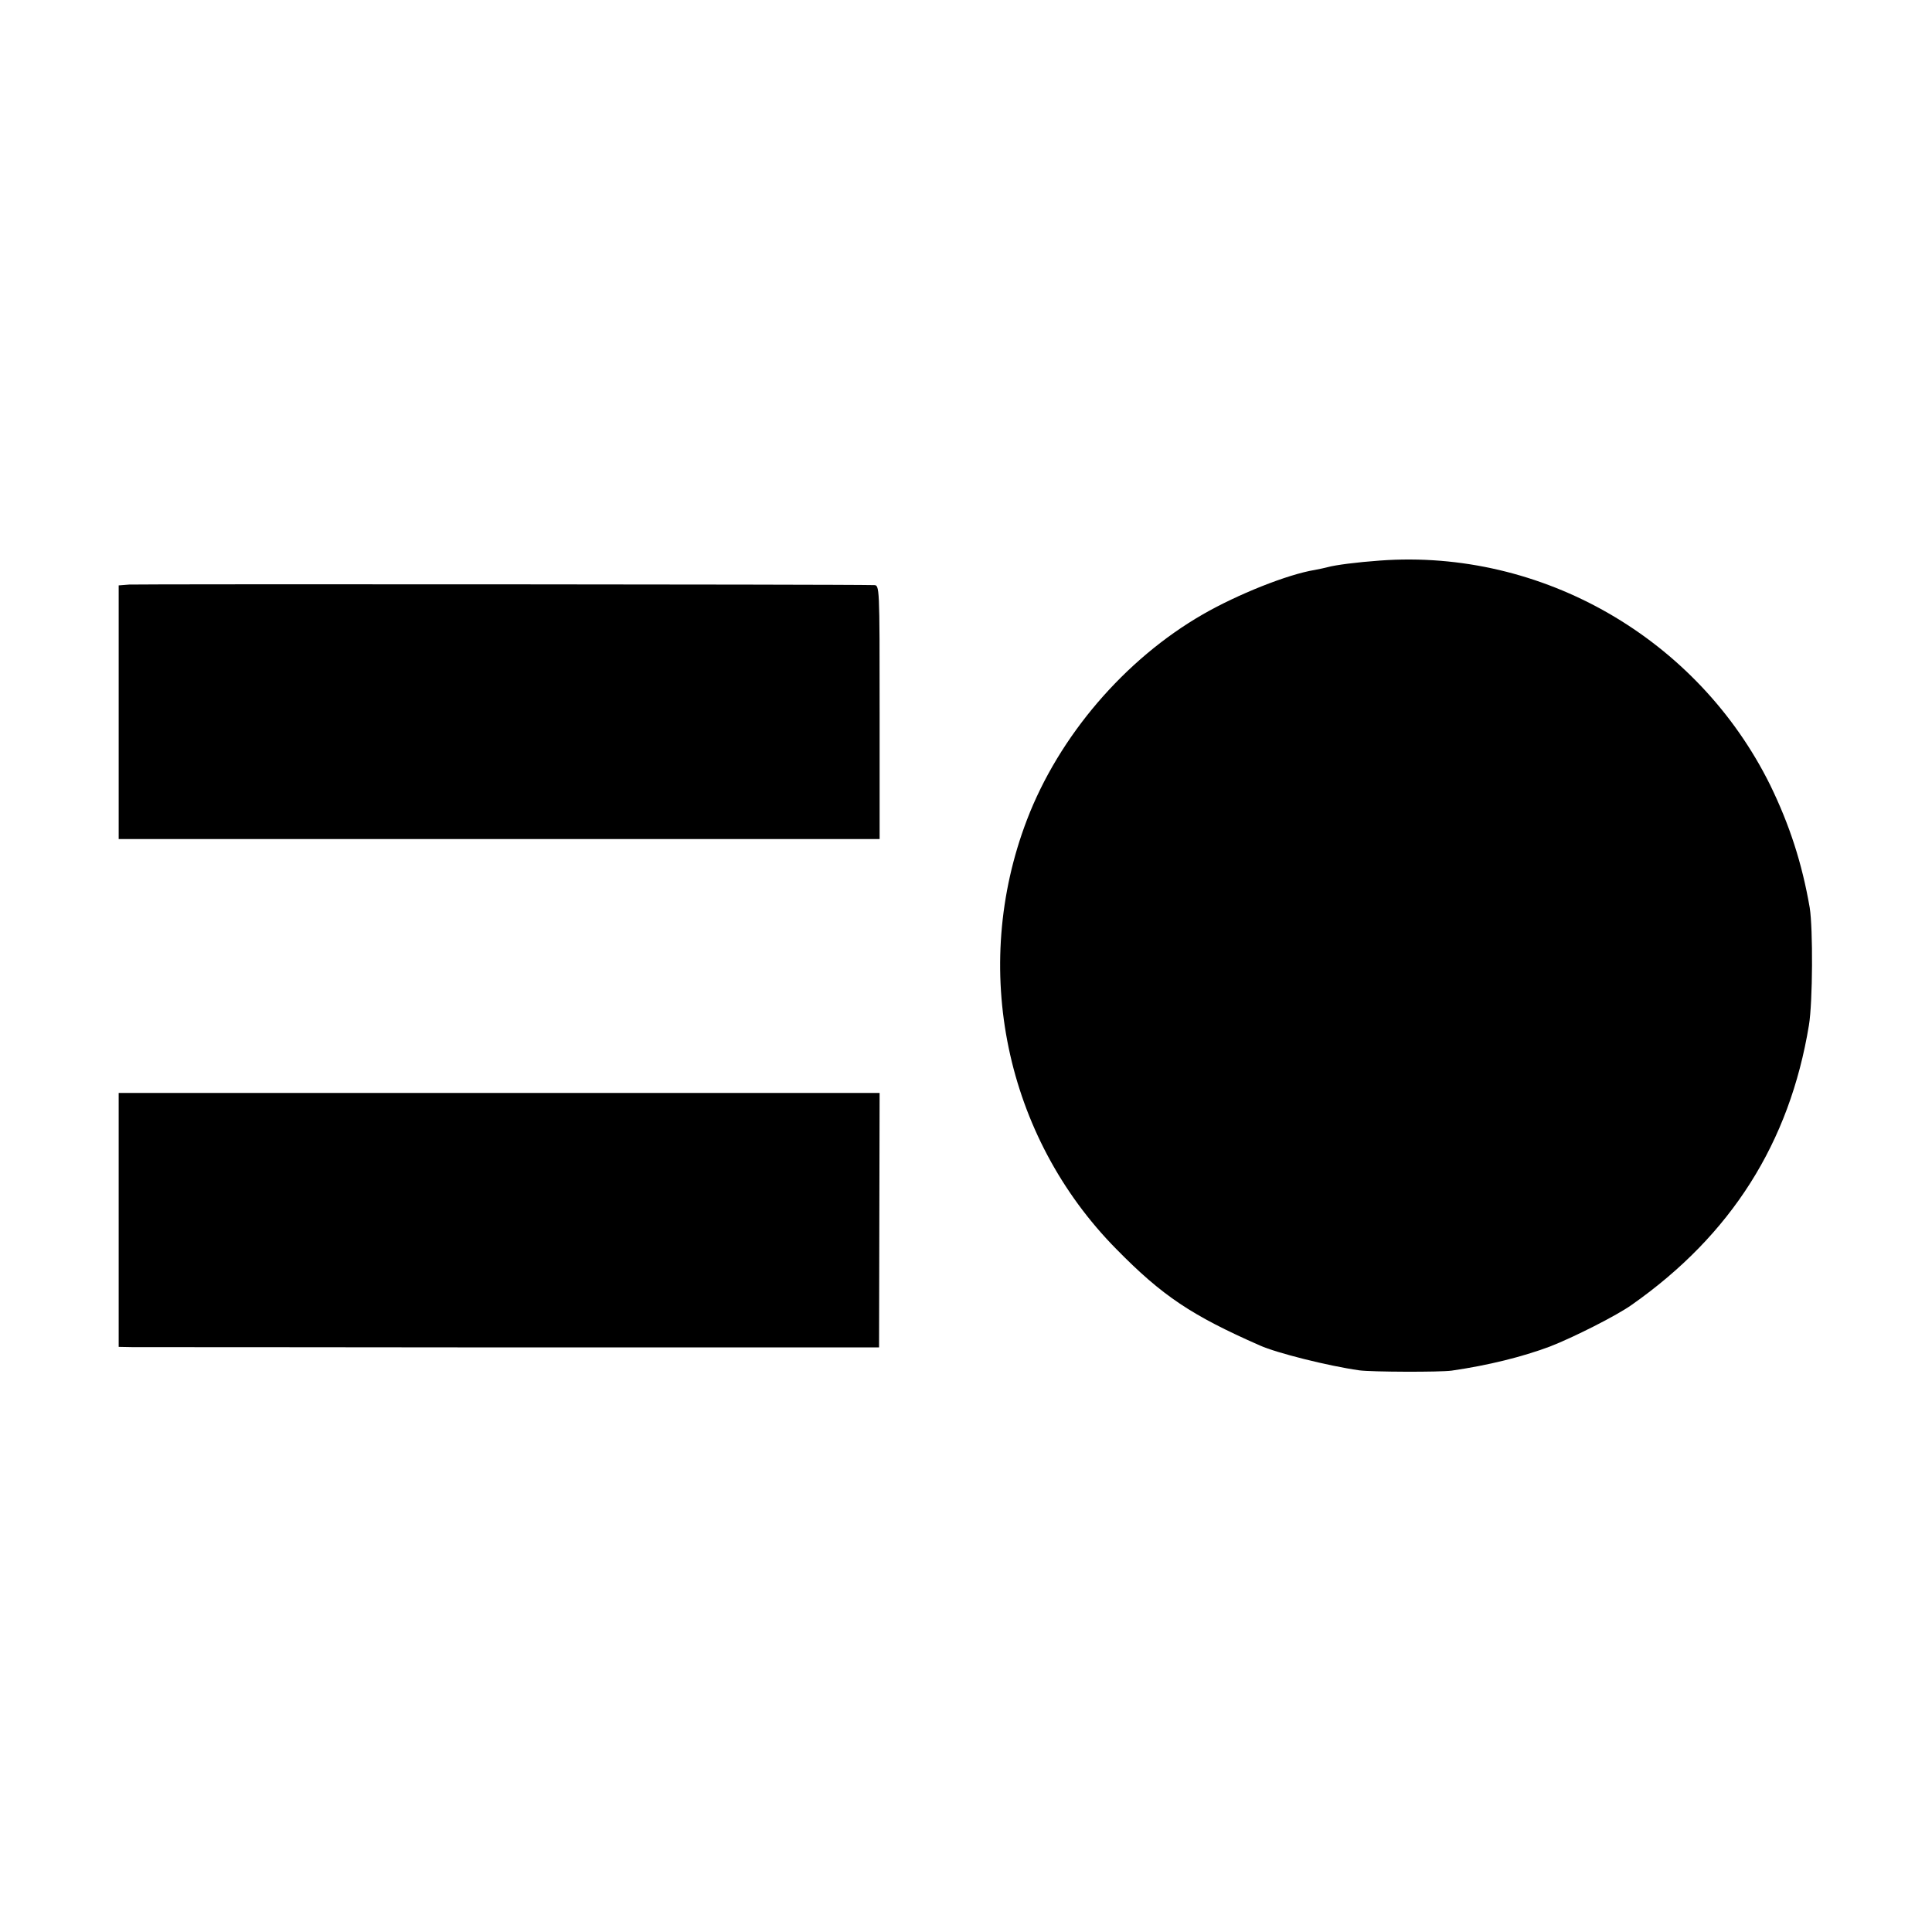
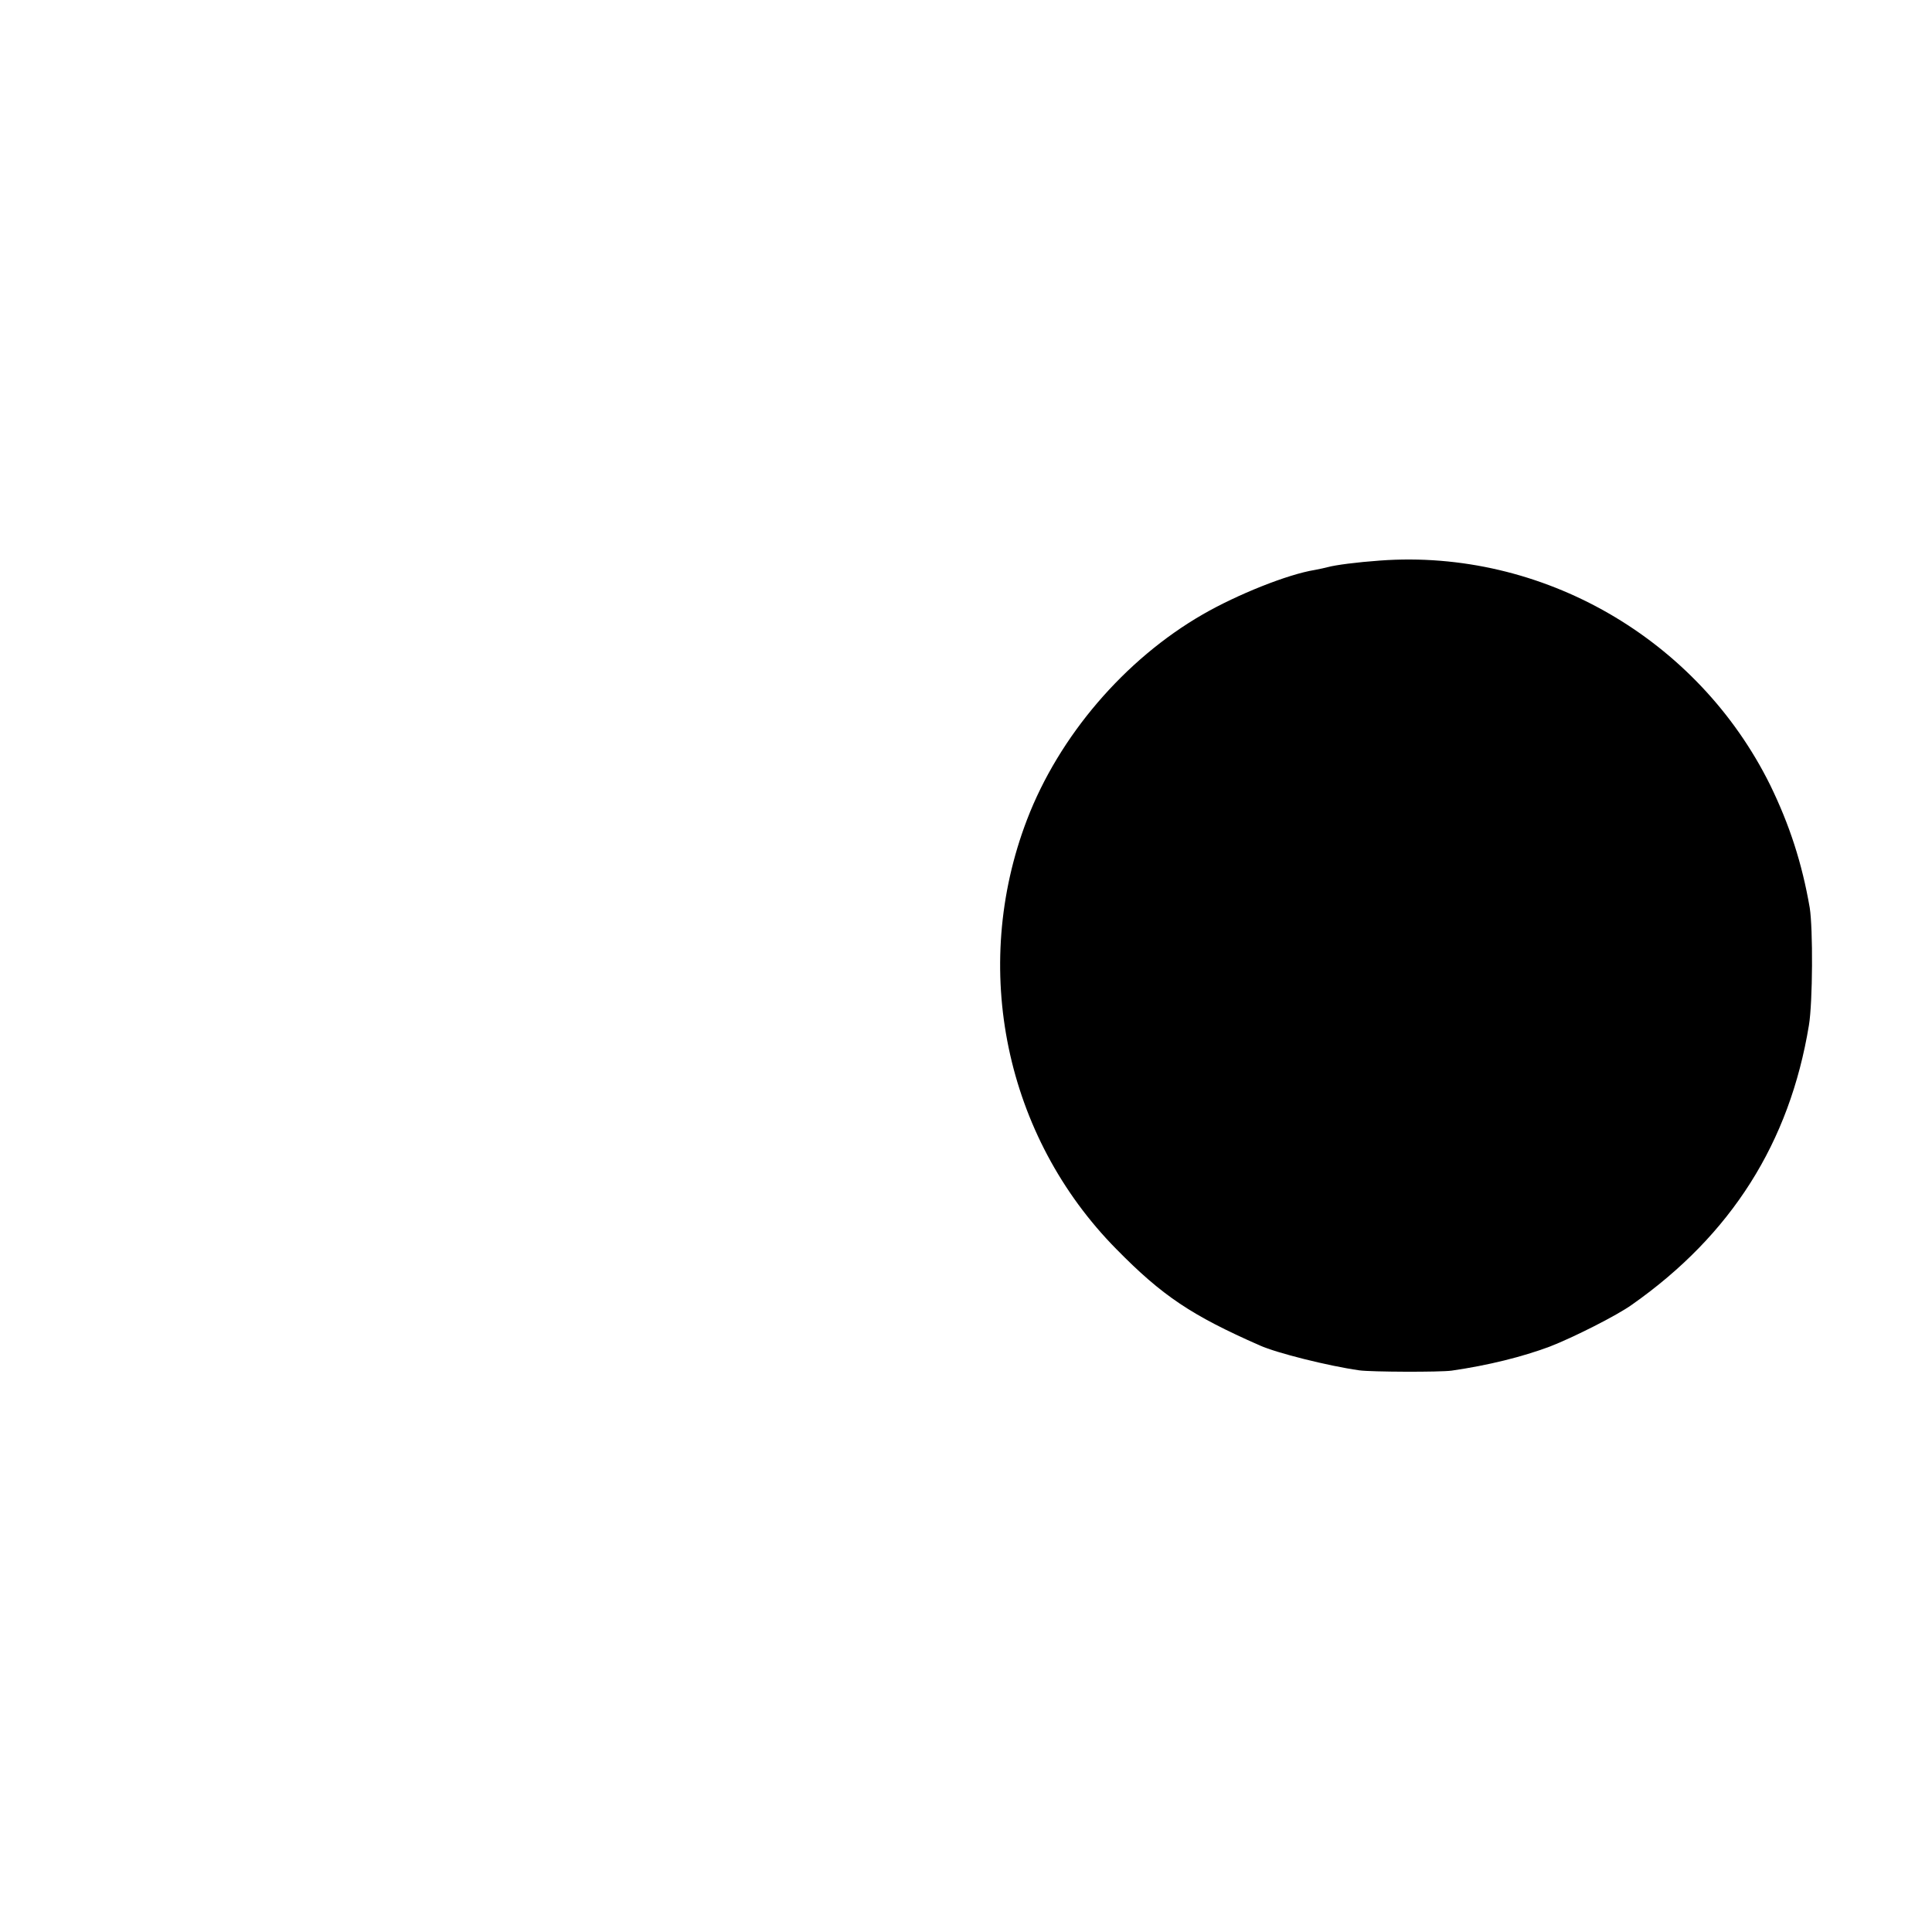
<svg xmlns="http://www.w3.org/2000/svg" version="1.0" width="700pt" height="700pt" viewBox="0 0 700 700" preserveAspectRatio="xMidYMid meet">
  <g transform="translate(0,700) scale(0.1,-0.1)" fill="#000000" stroke="none">
    <path d="M5000 4969 c-84 -6 -161 -16 -190 -24 -8 -2 -29 -7 -46 -10 -99 -16 -281 -89 -406 -161 -283 -163 -521 -441 -637 -744 -206 -538 -79 -1148 324 -1556 166 -169 272 -240 520 -349 60 -27 247 -74 360 -90 42 -6 293 -7 335 -1 132 19 256 50 355 87 83 32 244 113 298 152 360 253 571 587 641 1012 14 84 15 350 3 426 -28 162 -73 300 -143 444 -263 532 -827 857 -1414 814z" />
-     <path d="M468 4882 l-38 -3 0 -460 0 -459 1378 0 1379 0 0 460 c0 460 0 460 -21 460 -106 3 -2670 4 -2698 2z" />
-     <path d="M430 2580 l0 -460 53 -1 c28 0 648 0 1377 -1 l1325 0 1 461 1 461 -1379 0 -1378 0 0 -460z" />
  </g>
</svg>